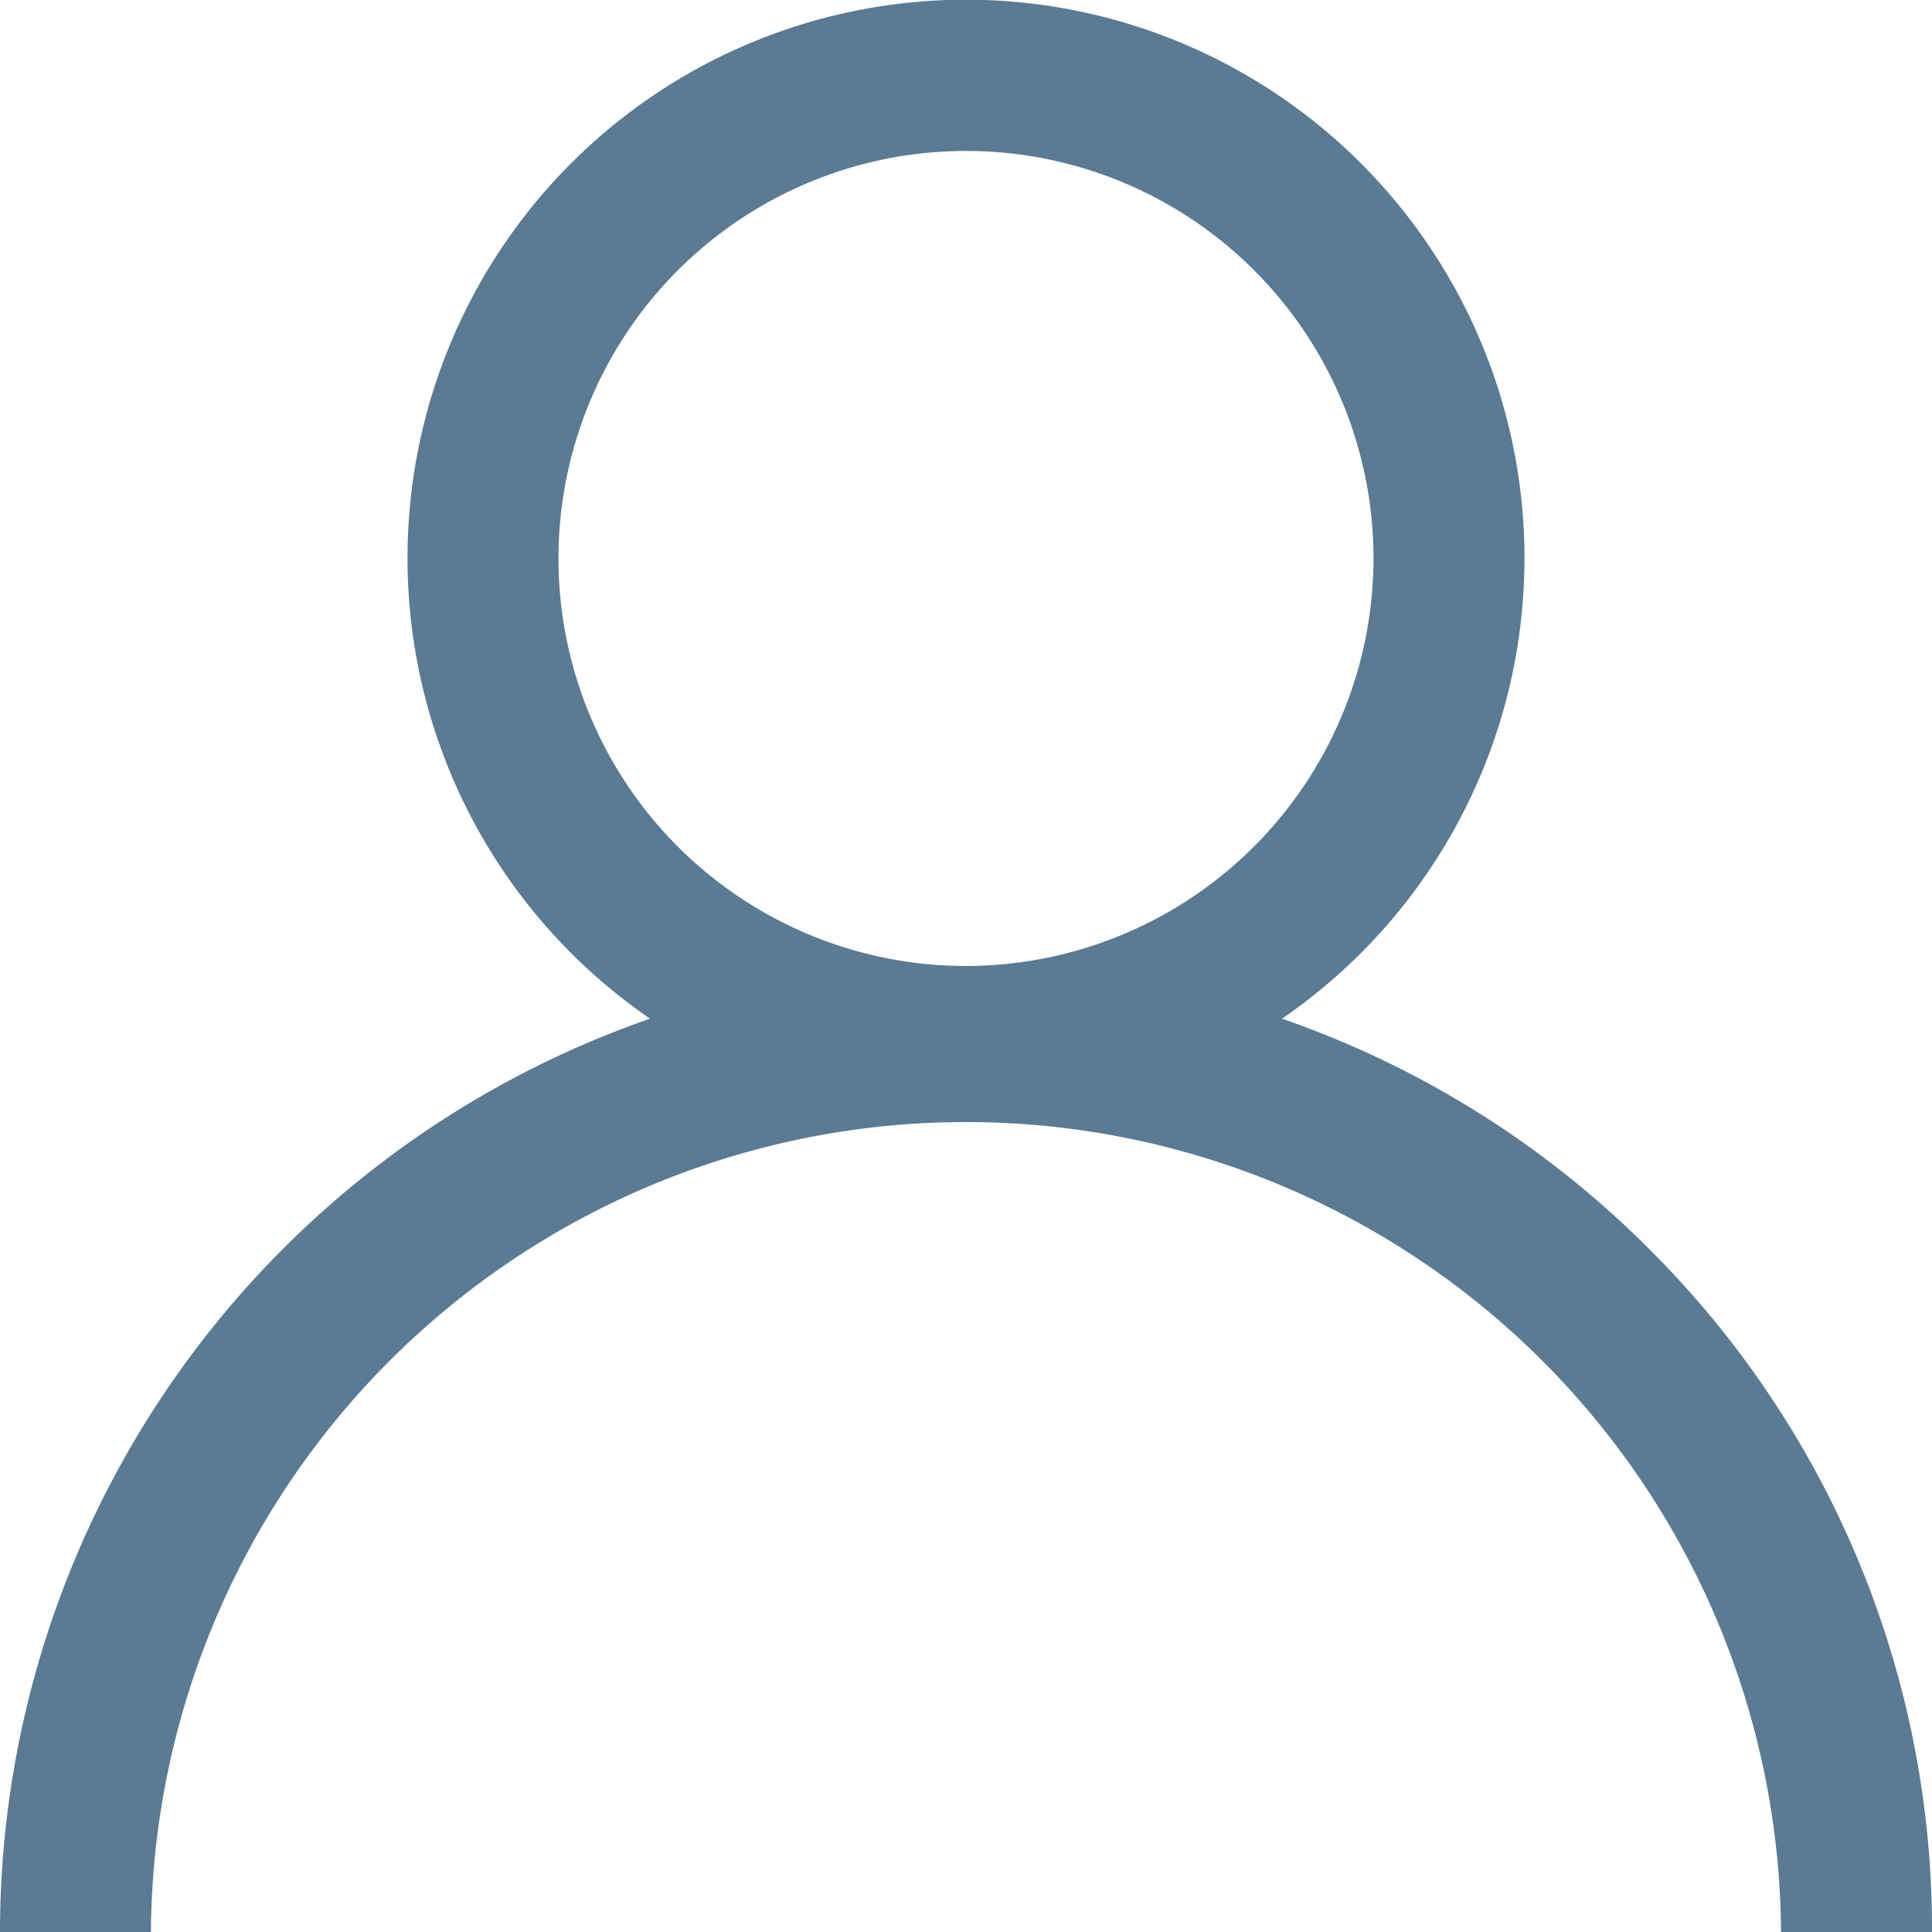
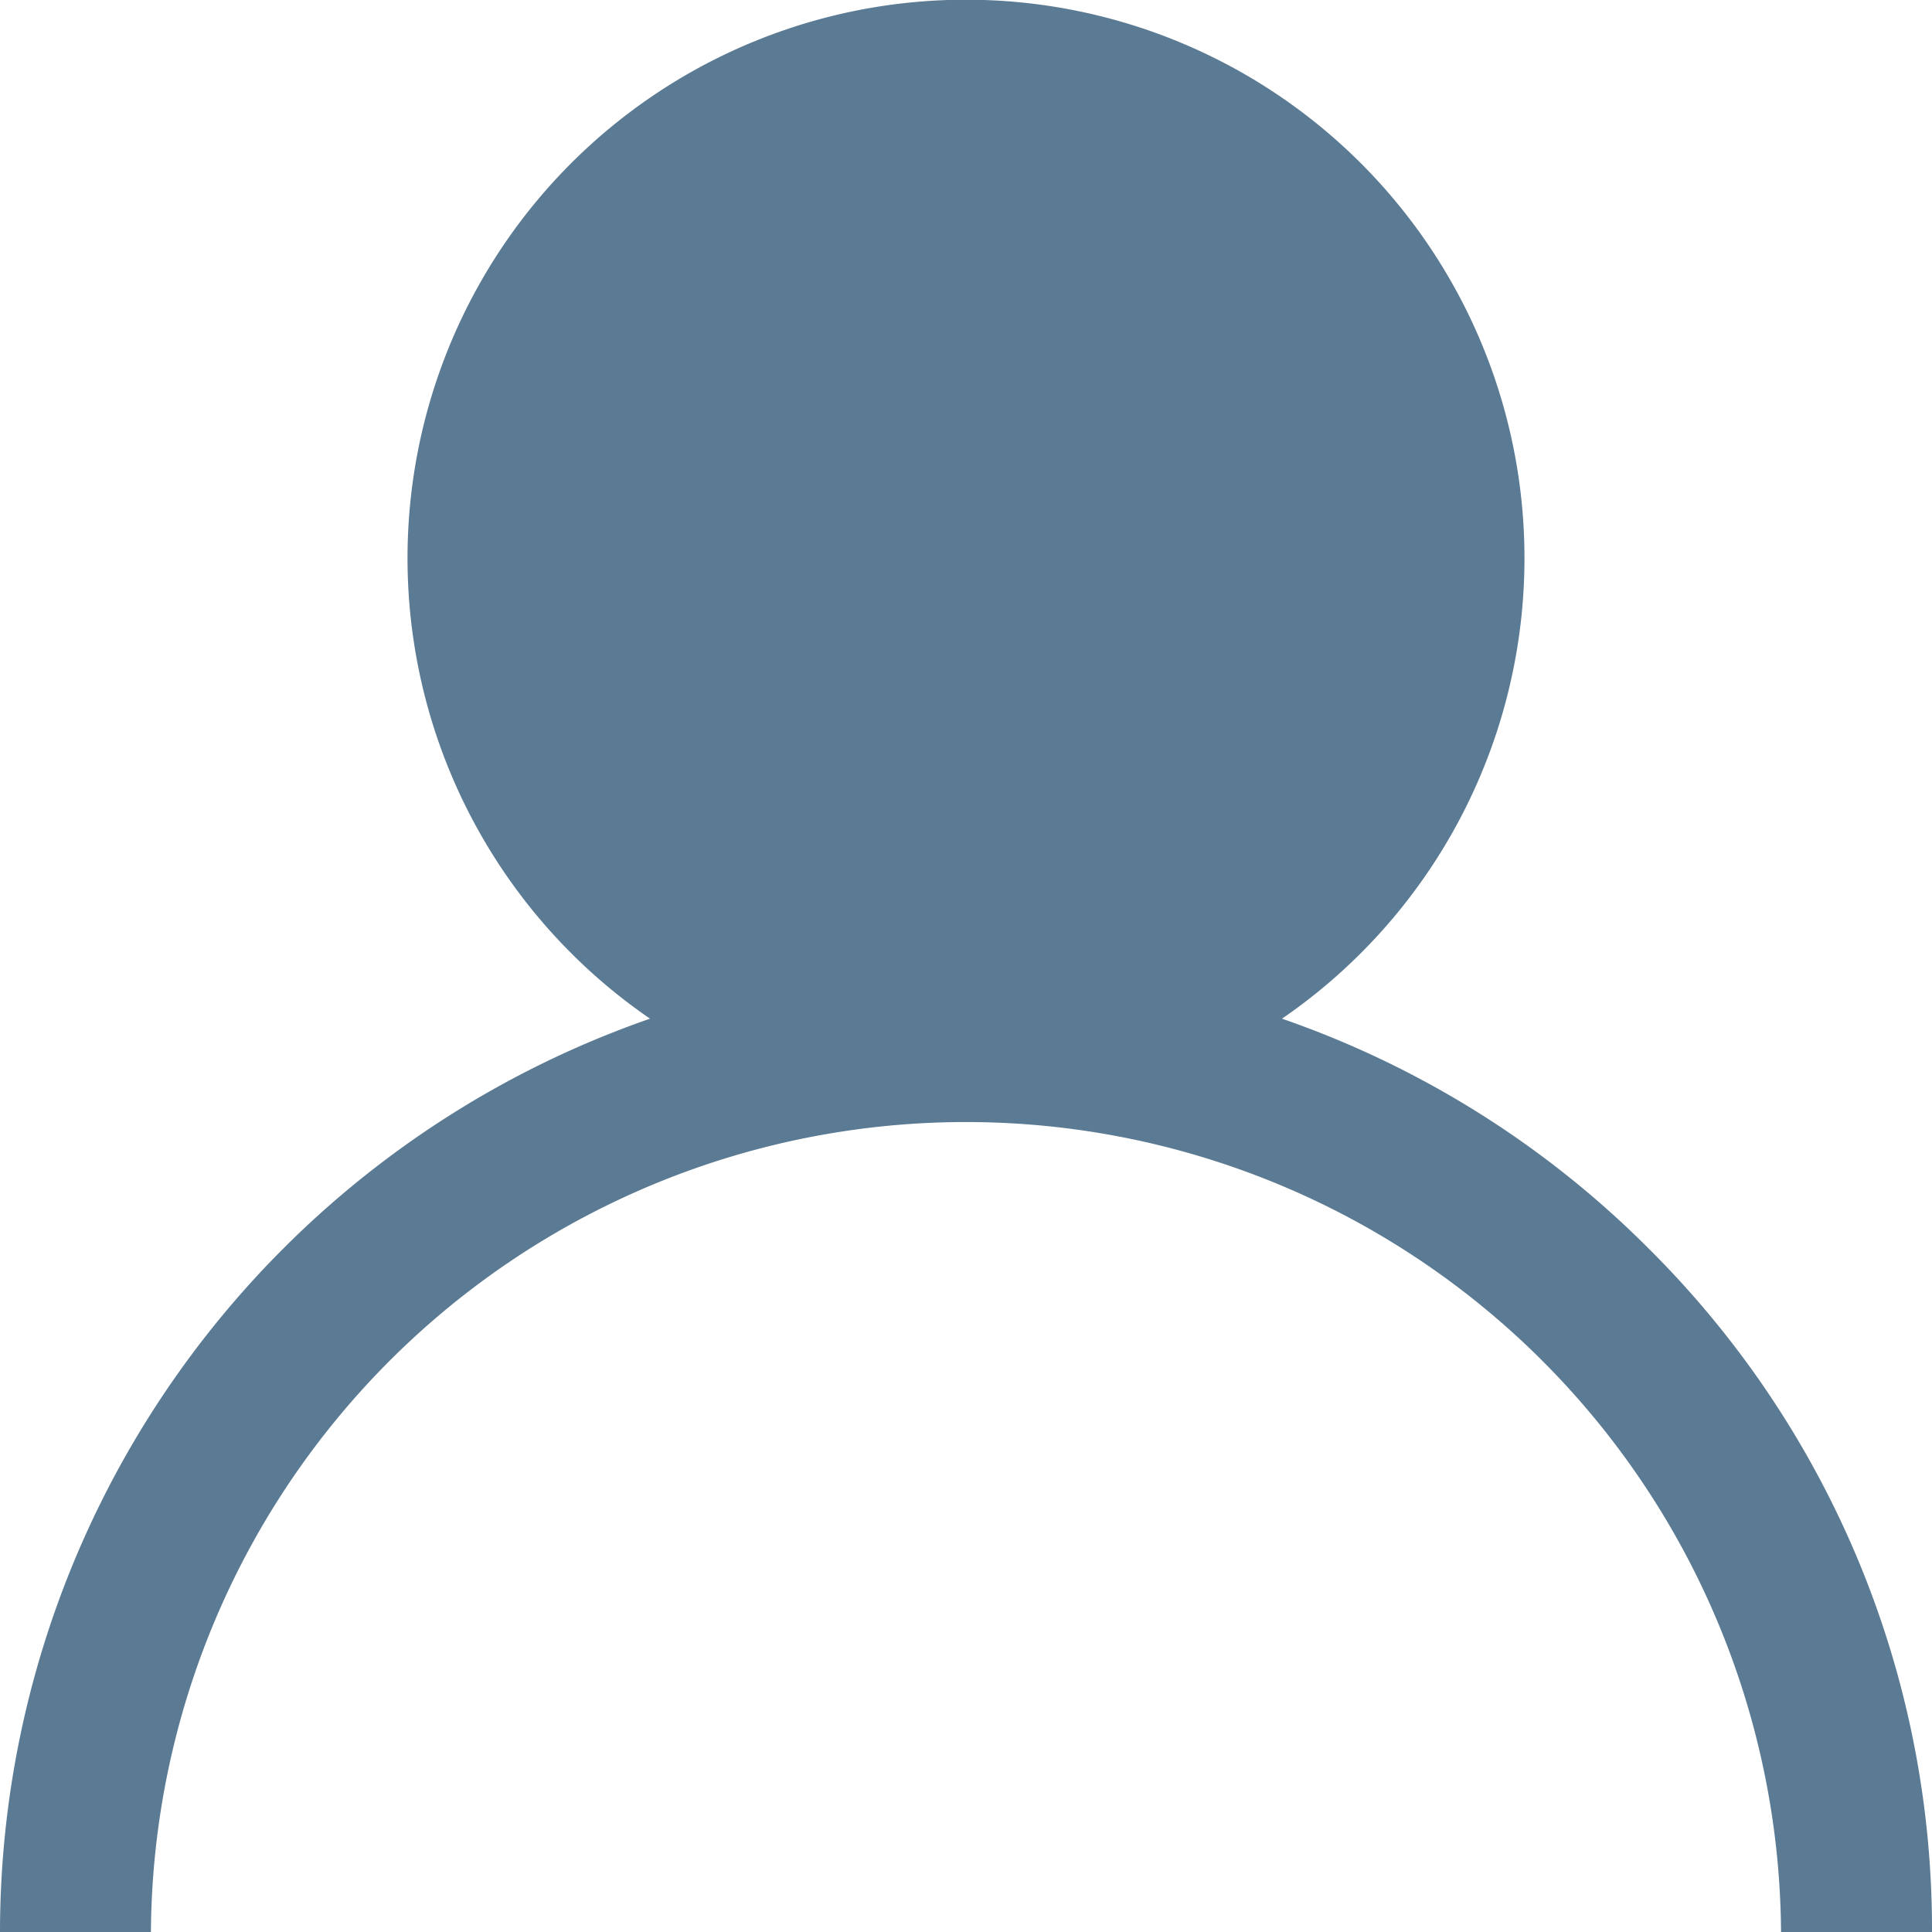
<svg xmlns="http://www.w3.org/2000/svg" id="_003-user" data-name="003-user" width="60" height="60" viewBox="0 0 60 60">
  <g id="Gruppe_8" data-name="Gruppe 8" transform="translate(0)">
-     <path id="Pfad_5" data-name="Pfad 5" d="M51.213,38.787a29.885,29.885,0,0,0-11.4-7.151,17.344,17.344,0,1,0-19.626,0A30.047,30.047,0,0,0,0,60H4.687a25.313,25.313,0,0,1,50.625,0H60A29.8,29.8,0,0,0,51.213,38.787ZM30,30A12.656,12.656,0,1,1,42.656,17.344,12.671,12.671,0,0,1,30,30Z" transform="translate(0)" fill="#5b7a93" />
+     <path id="Pfad_5" data-name="Pfad 5" d="M51.213,38.787a29.885,29.885,0,0,0-11.4-7.151,17.344,17.344,0,1,0-19.626,0A30.047,30.047,0,0,0,0,60H4.687a25.313,25.313,0,0,1,50.625,0H60A29.8,29.8,0,0,0,51.213,38.787ZM30,30Z" transform="translate(0)" fill="#5b7a93" />
  </g>
</svg>